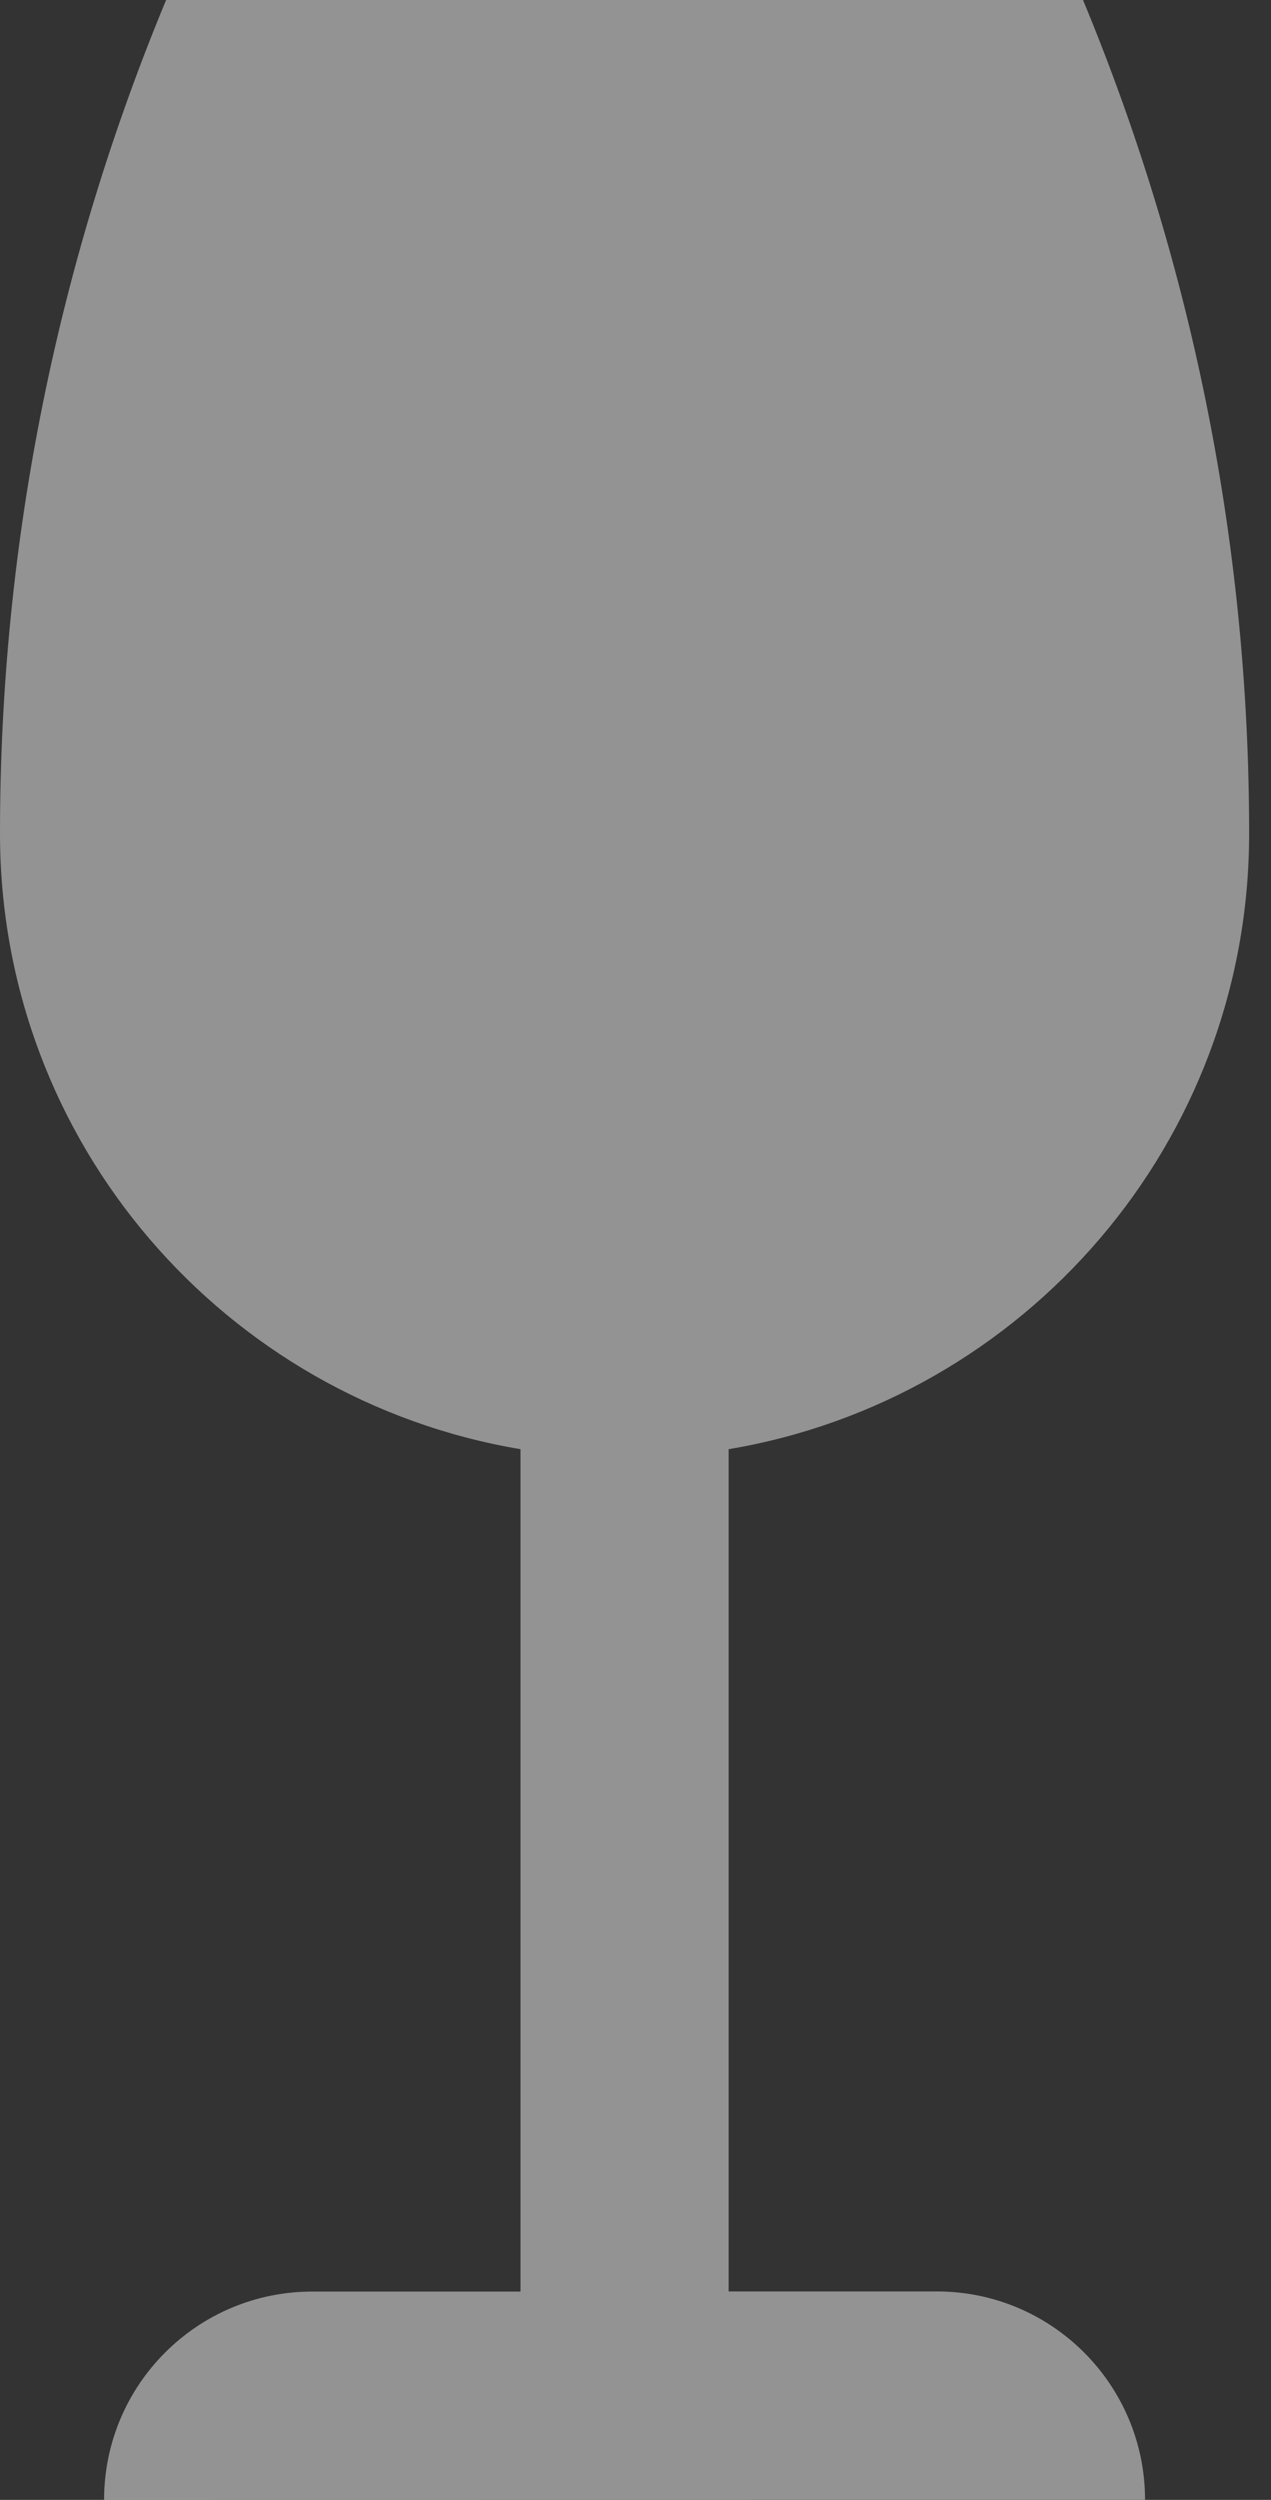
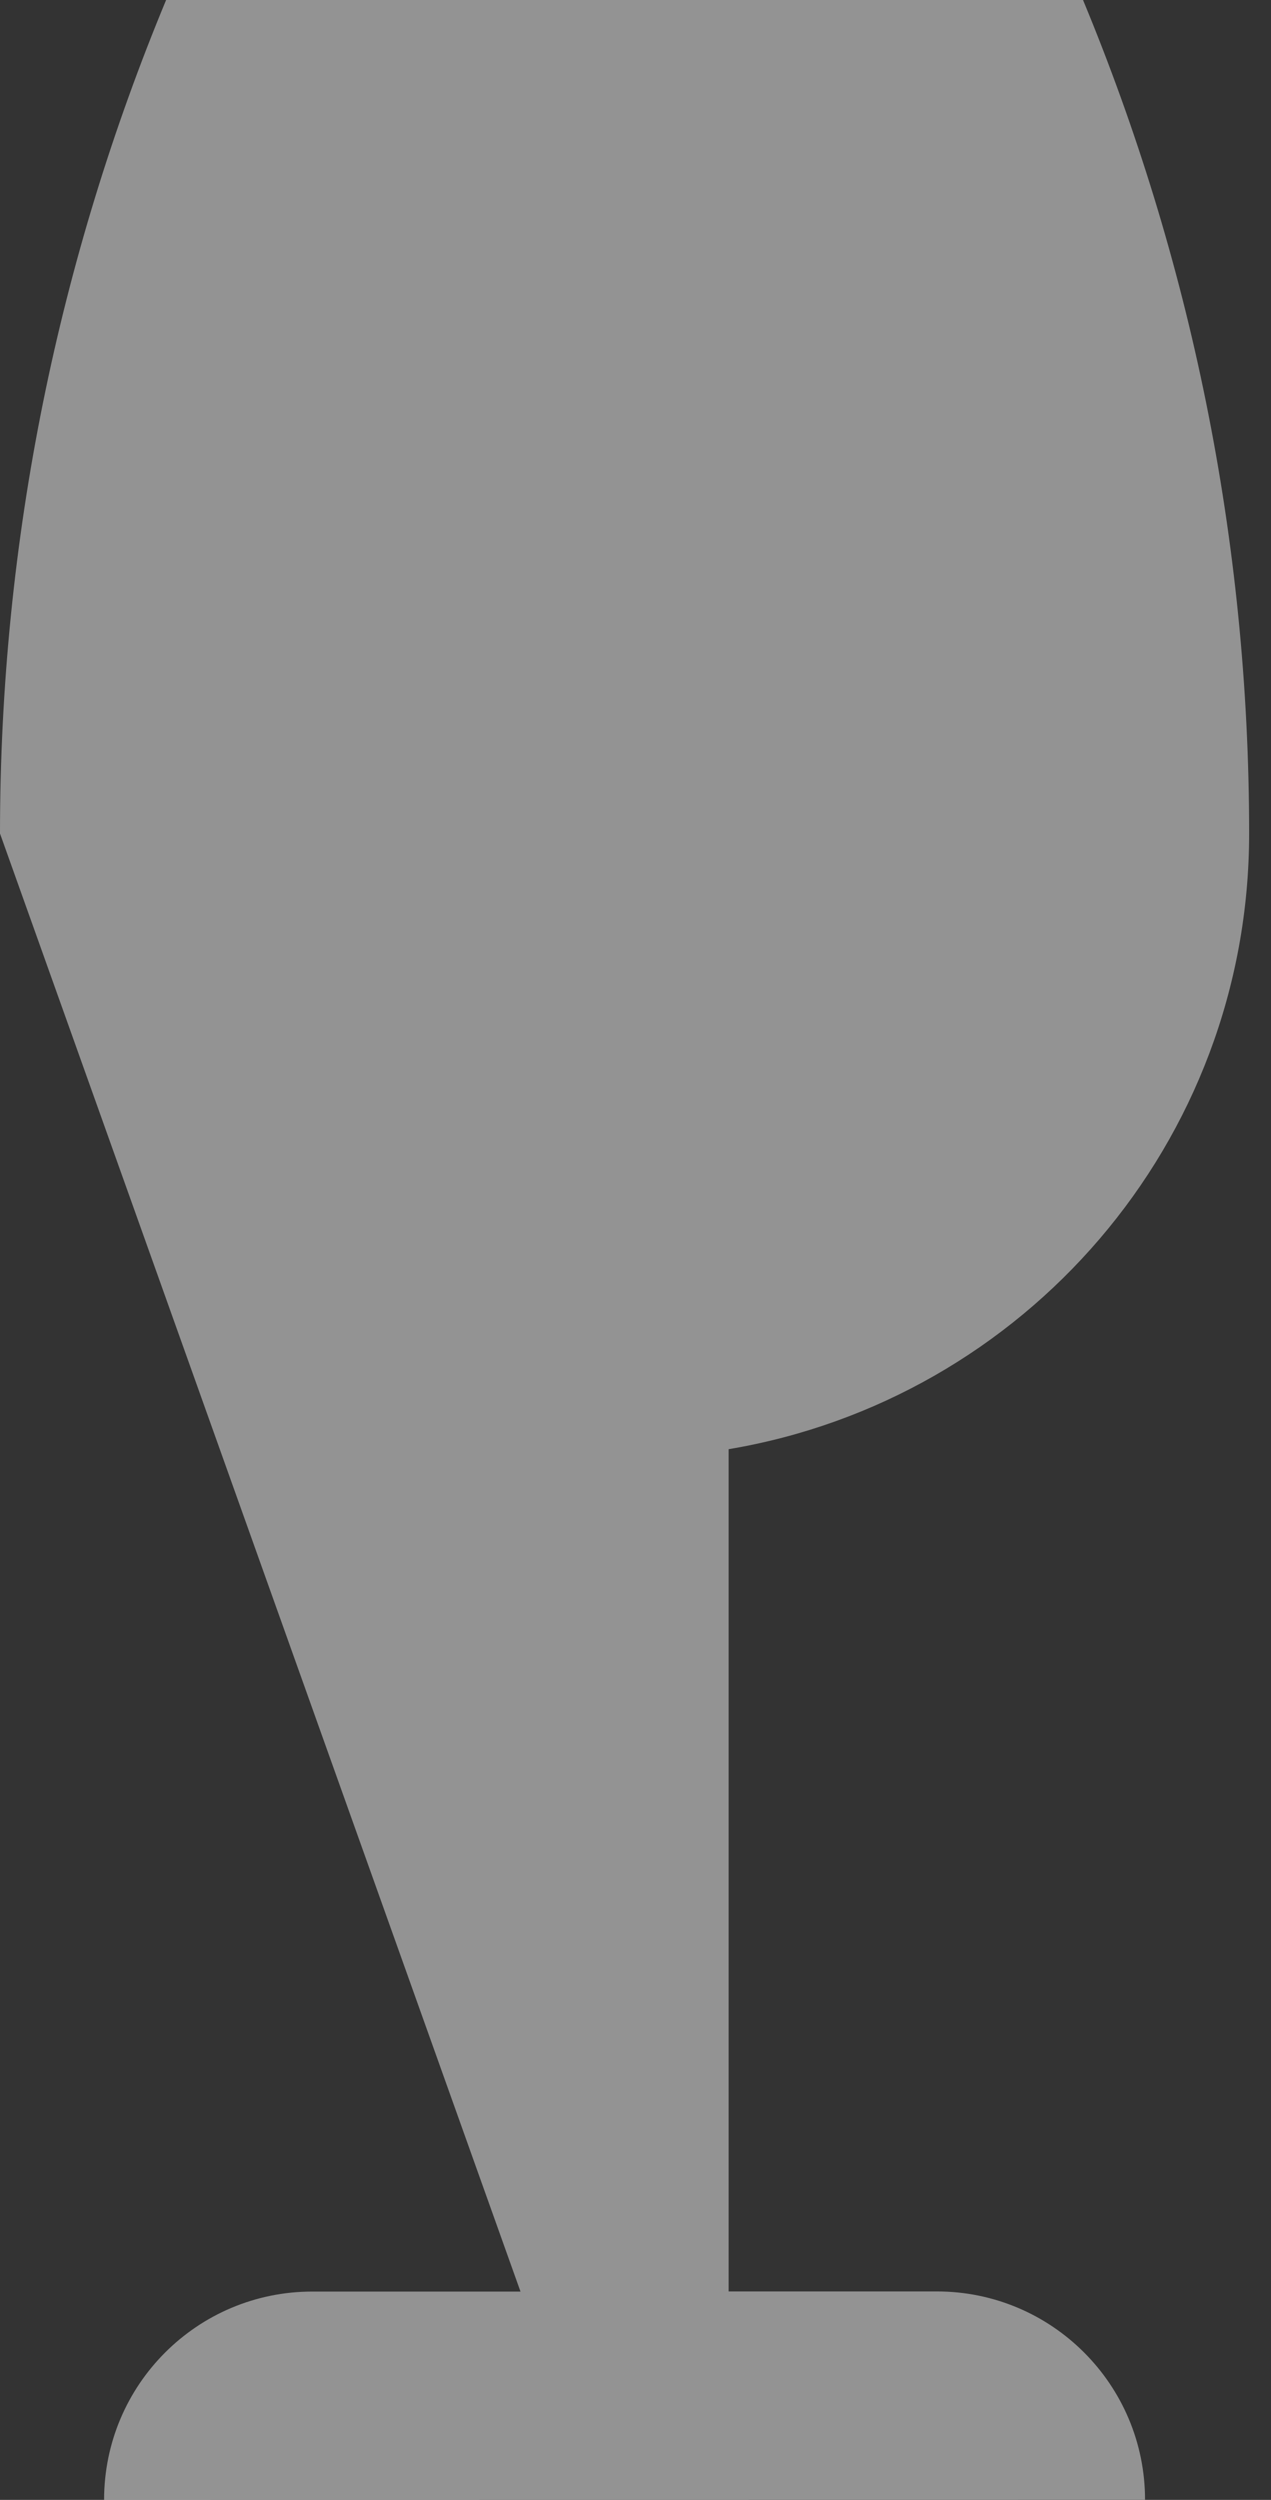
<svg xmlns="http://www.w3.org/2000/svg" width="29px" height="57px" viewBox="0 0 29 57" version="1.1">
  <rect x="0" y="0" width="29" height="57" fill="#333333" stroke="none" />
  <g id="Page-1" stroke="none" stroke-width="1" fill="none" fill-rule="evenodd" fill-opacity="0.47">
    <g id="Desktop-HD-Copy" transform="translate(-1011, -966)" fill="#FFFFFF" fill-rule="nonzero">
      <g id="bloc-saveur" transform="translate(25, 924.658)">
        <g id="volume" transform="translate(940, 0)">
          <g id="wineglass" transform="translate(46, 41.342)">
-             <path d="M21.376,52.247 L16.625,52.247 L16.625,33.043 C23.364,31.911 28.501,26.066 28.501,19.005 C28.501,12.275 27.144,5.859 24.711,0 L3.79,0 C1.357,5.859 0,12.275 0,19.005 C0,26.066 5.137,31.911 11.876,33.043 L11.876,52.25 L7.125,52.25 C4.502,52.25 2.375,54.376 2.375,57 L26.126,56.997 C26.126,54.374 23.999,52.247 21.376,52.247 Z" id="Path" />
+             <path d="M21.376,52.247 L16.625,52.247 L16.625,33.043 C23.364,31.911 28.501,26.066 28.501,19.005 C28.501,12.275 27.144,5.859 24.711,0 L3.79,0 C1.357,5.859 0,12.275 0,19.005 L11.876,52.25 L7.125,52.25 C4.502,52.25 2.375,54.376 2.375,57 L26.126,56.997 C26.126,54.374 23.999,52.247 21.376,52.247 Z" id="Path" />
          </g>
        </g>
      </g>
    </g>
  </g>
</svg>